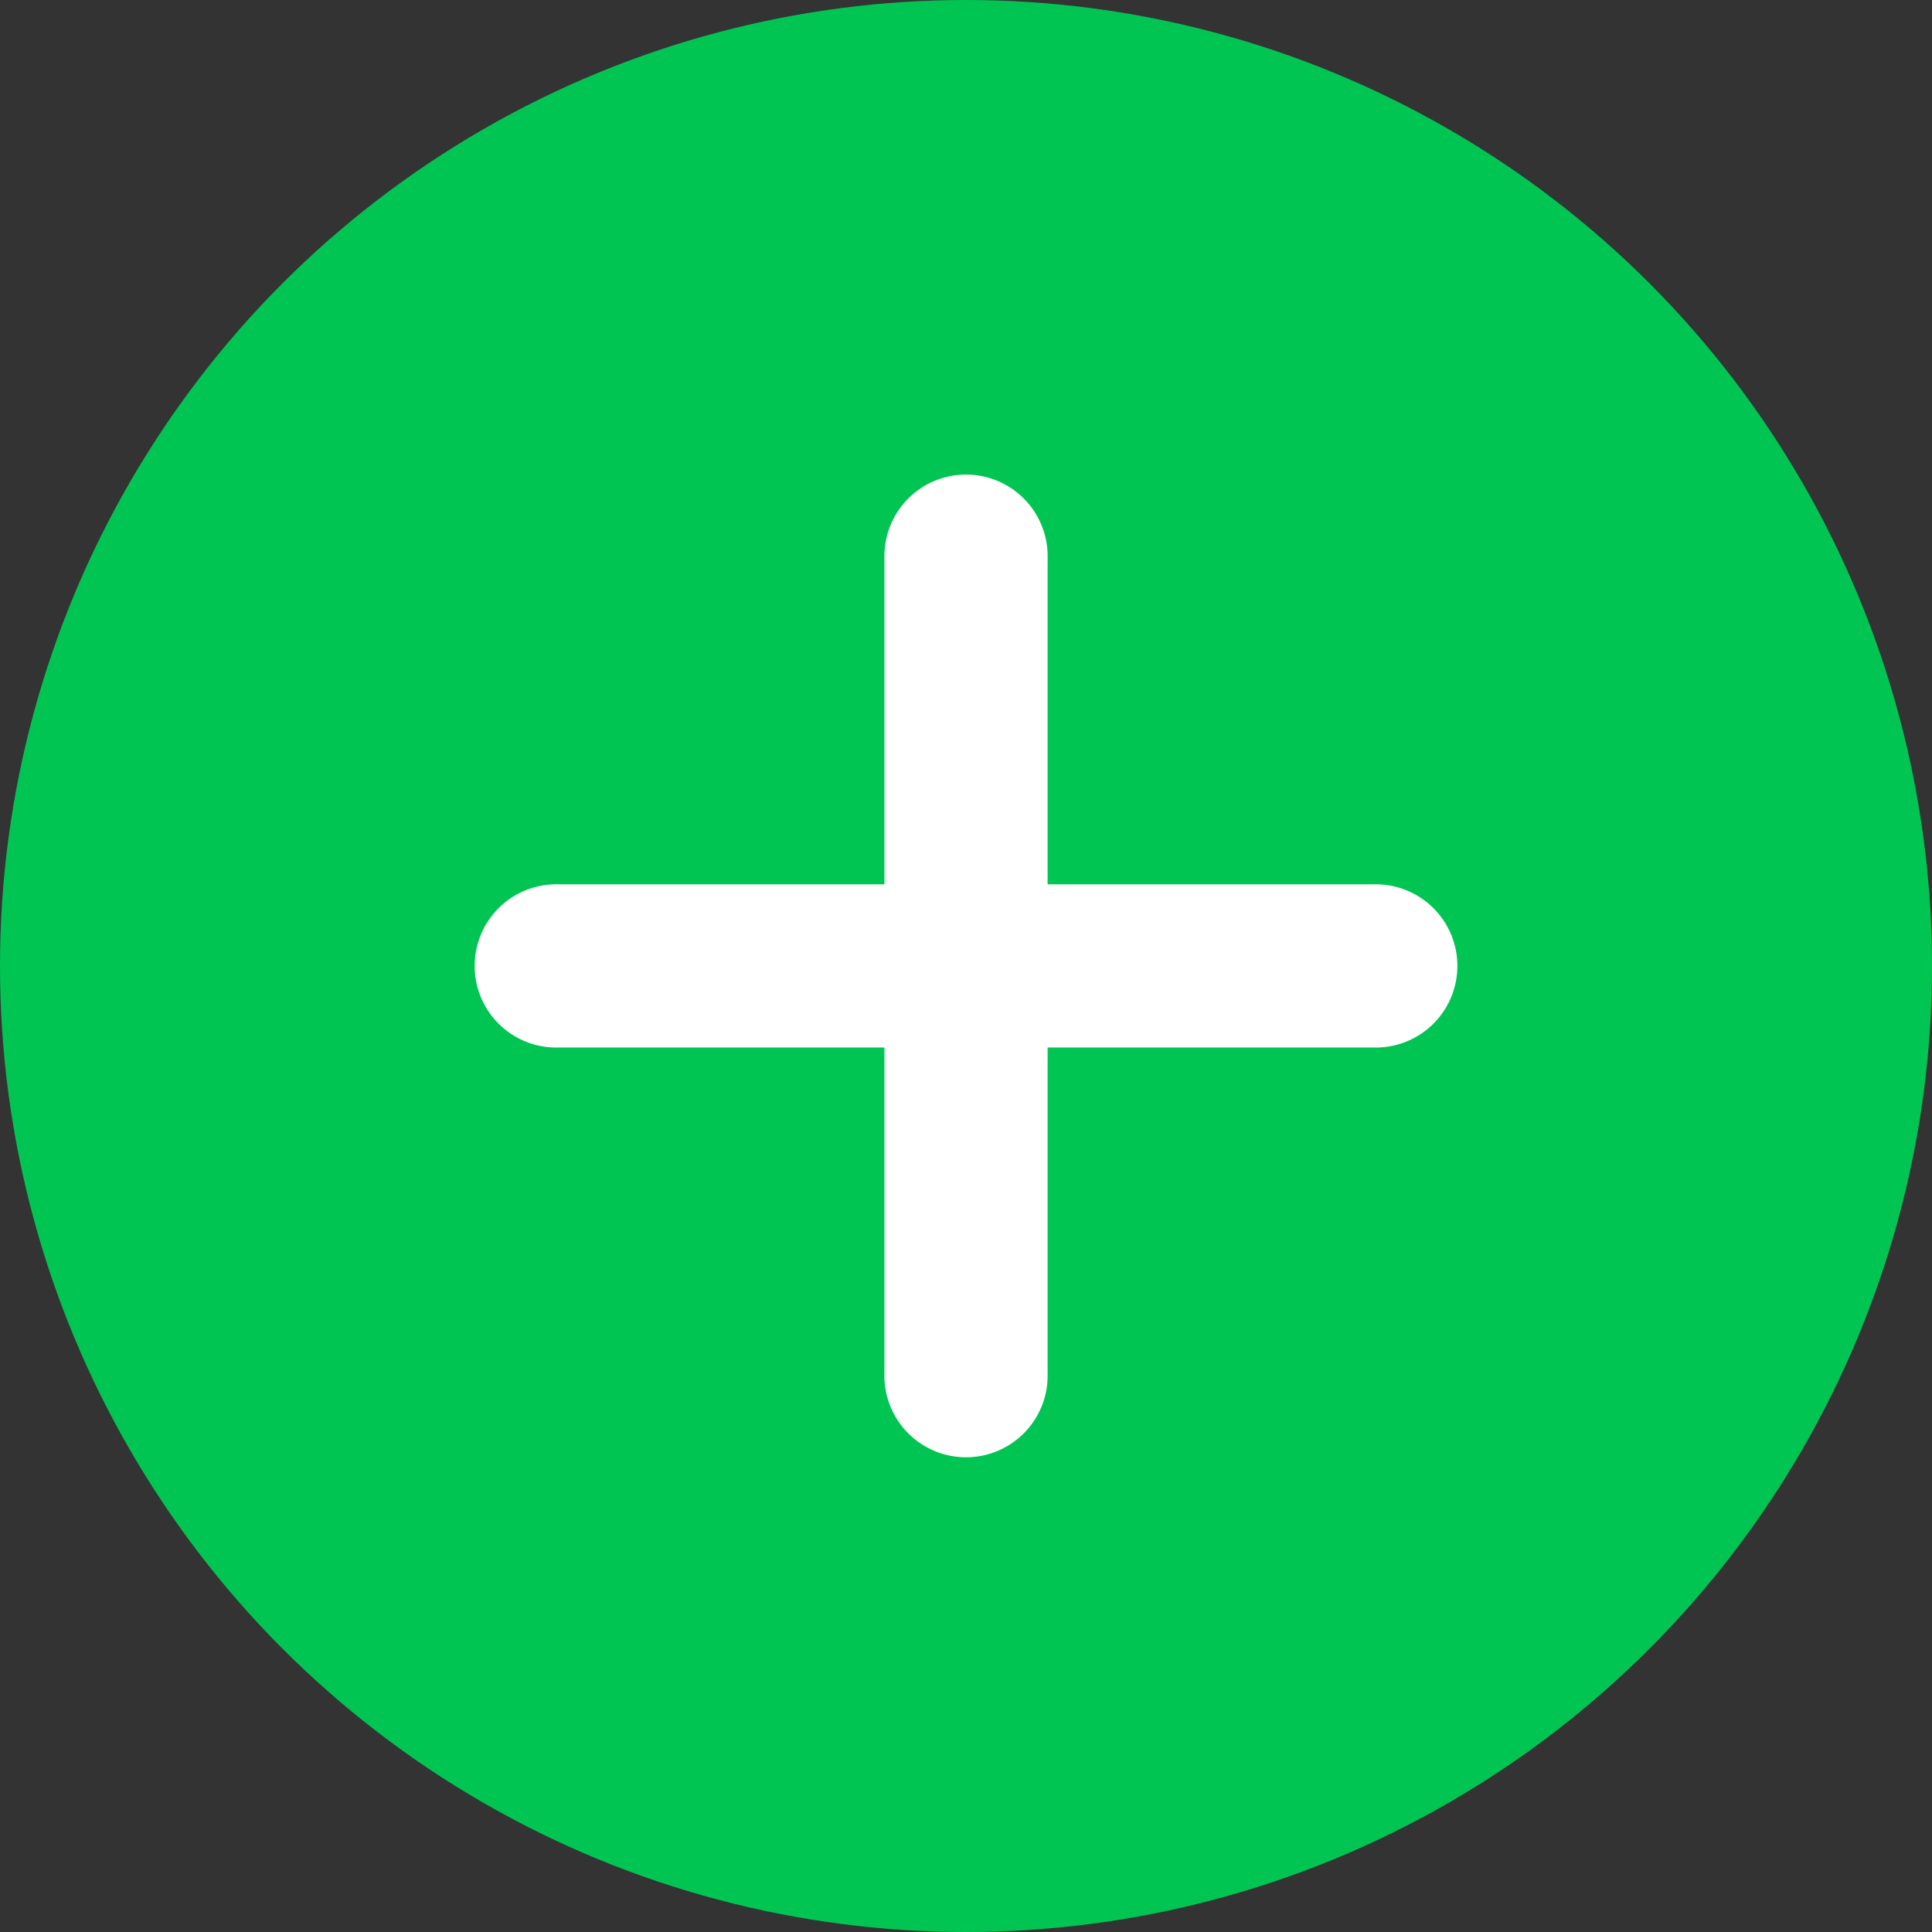
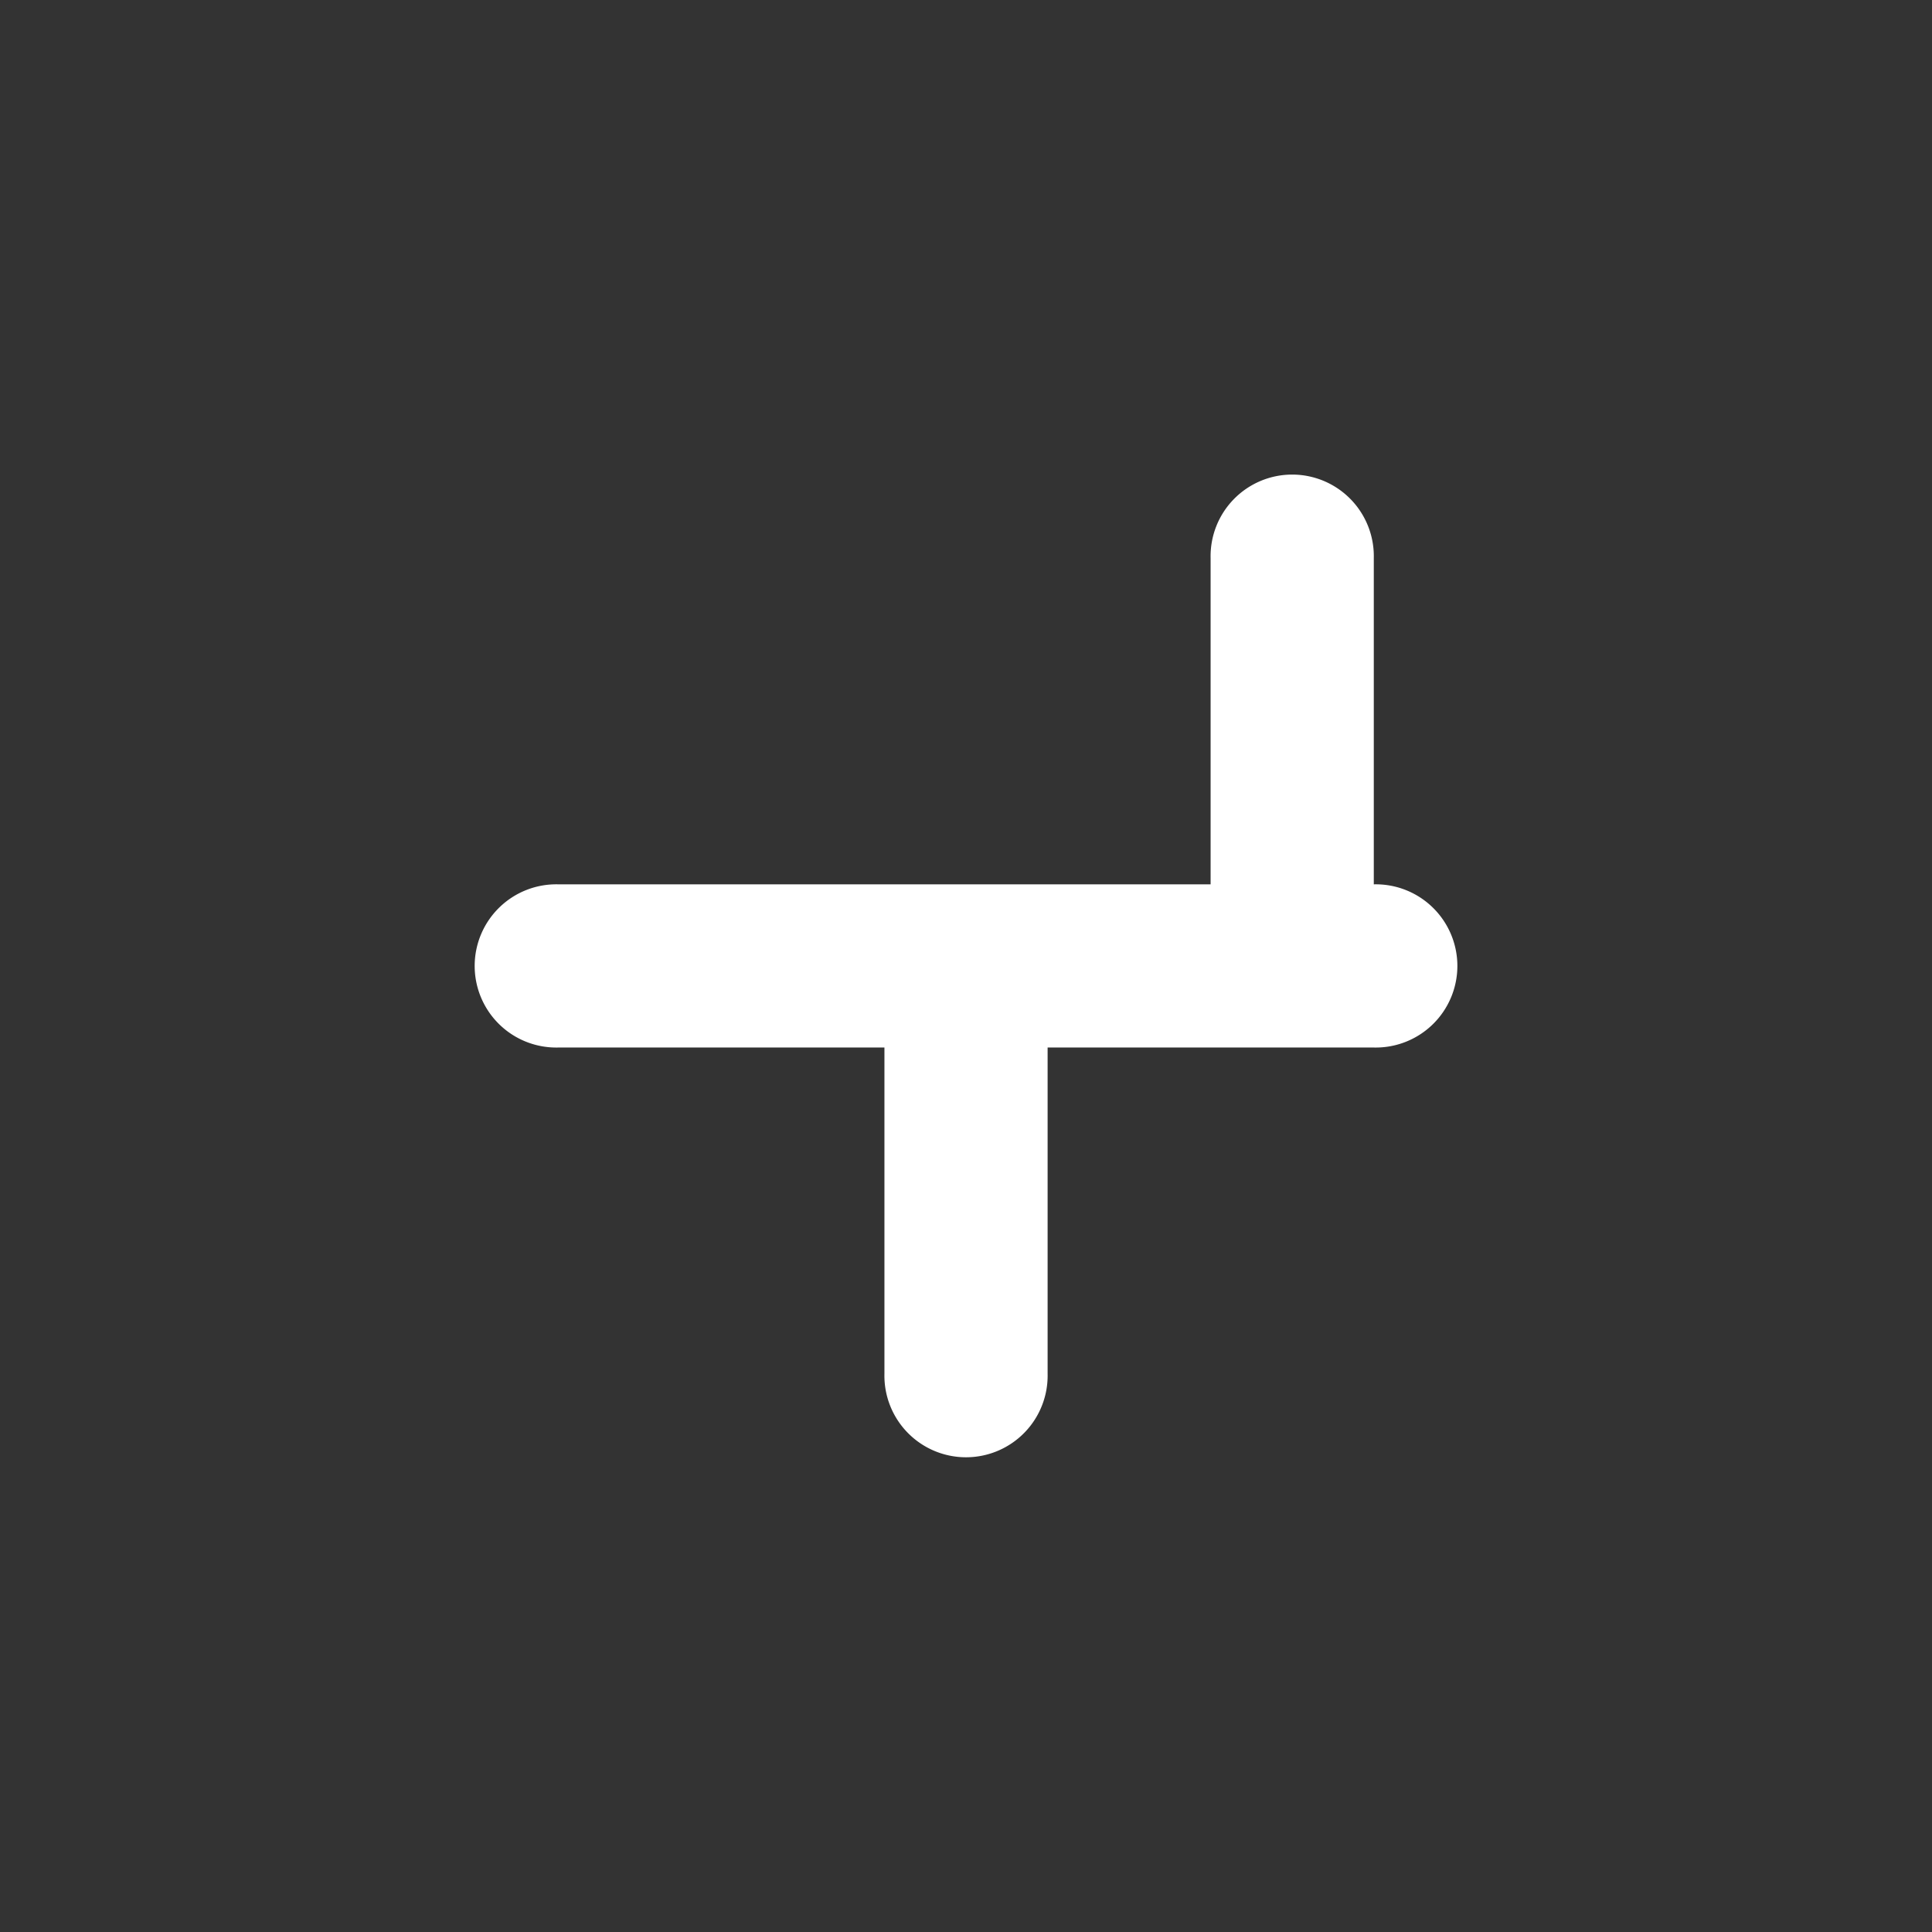
<svg xmlns="http://www.w3.org/2000/svg" width="41" height="41" viewBox="0 0 41 41">
  <rect x="0" y="0" width="41" height="41" fill="#333333" stroke="none" />
  <defs>
    <style>.a{fill:#01c553;}.b{fill:#fff;}</style>
  </defs>
  <g transform="translate(-246 -2315)">
-     <circle class="a" cx="20.5" cy="20.5" r="20.5" transform="translate(246 2315)" />
-     <path class="b" d="M8.658,8.658H1.736a1.732,1.732,0,1,0,0,3.463H8.658v6.922a1.732,1.732,0,1,0,3.463,0V12.121h6.922a1.732,1.732,0,1,0,0-3.463H12.121V1.736a1.732,1.732,0,1,0-3.463,0V8.658Z" transform="translate(256.111 2325.109)" />
+     <path class="b" d="M8.658,8.658H1.736a1.732,1.732,0,1,0,0,3.463H8.658v6.922a1.732,1.732,0,1,0,3.463,0V12.121h6.922a1.732,1.732,0,1,0,0-3.463V1.736a1.732,1.732,0,1,0-3.463,0V8.658Z" transform="translate(256.111 2325.109)" />
  </g>
</svg>